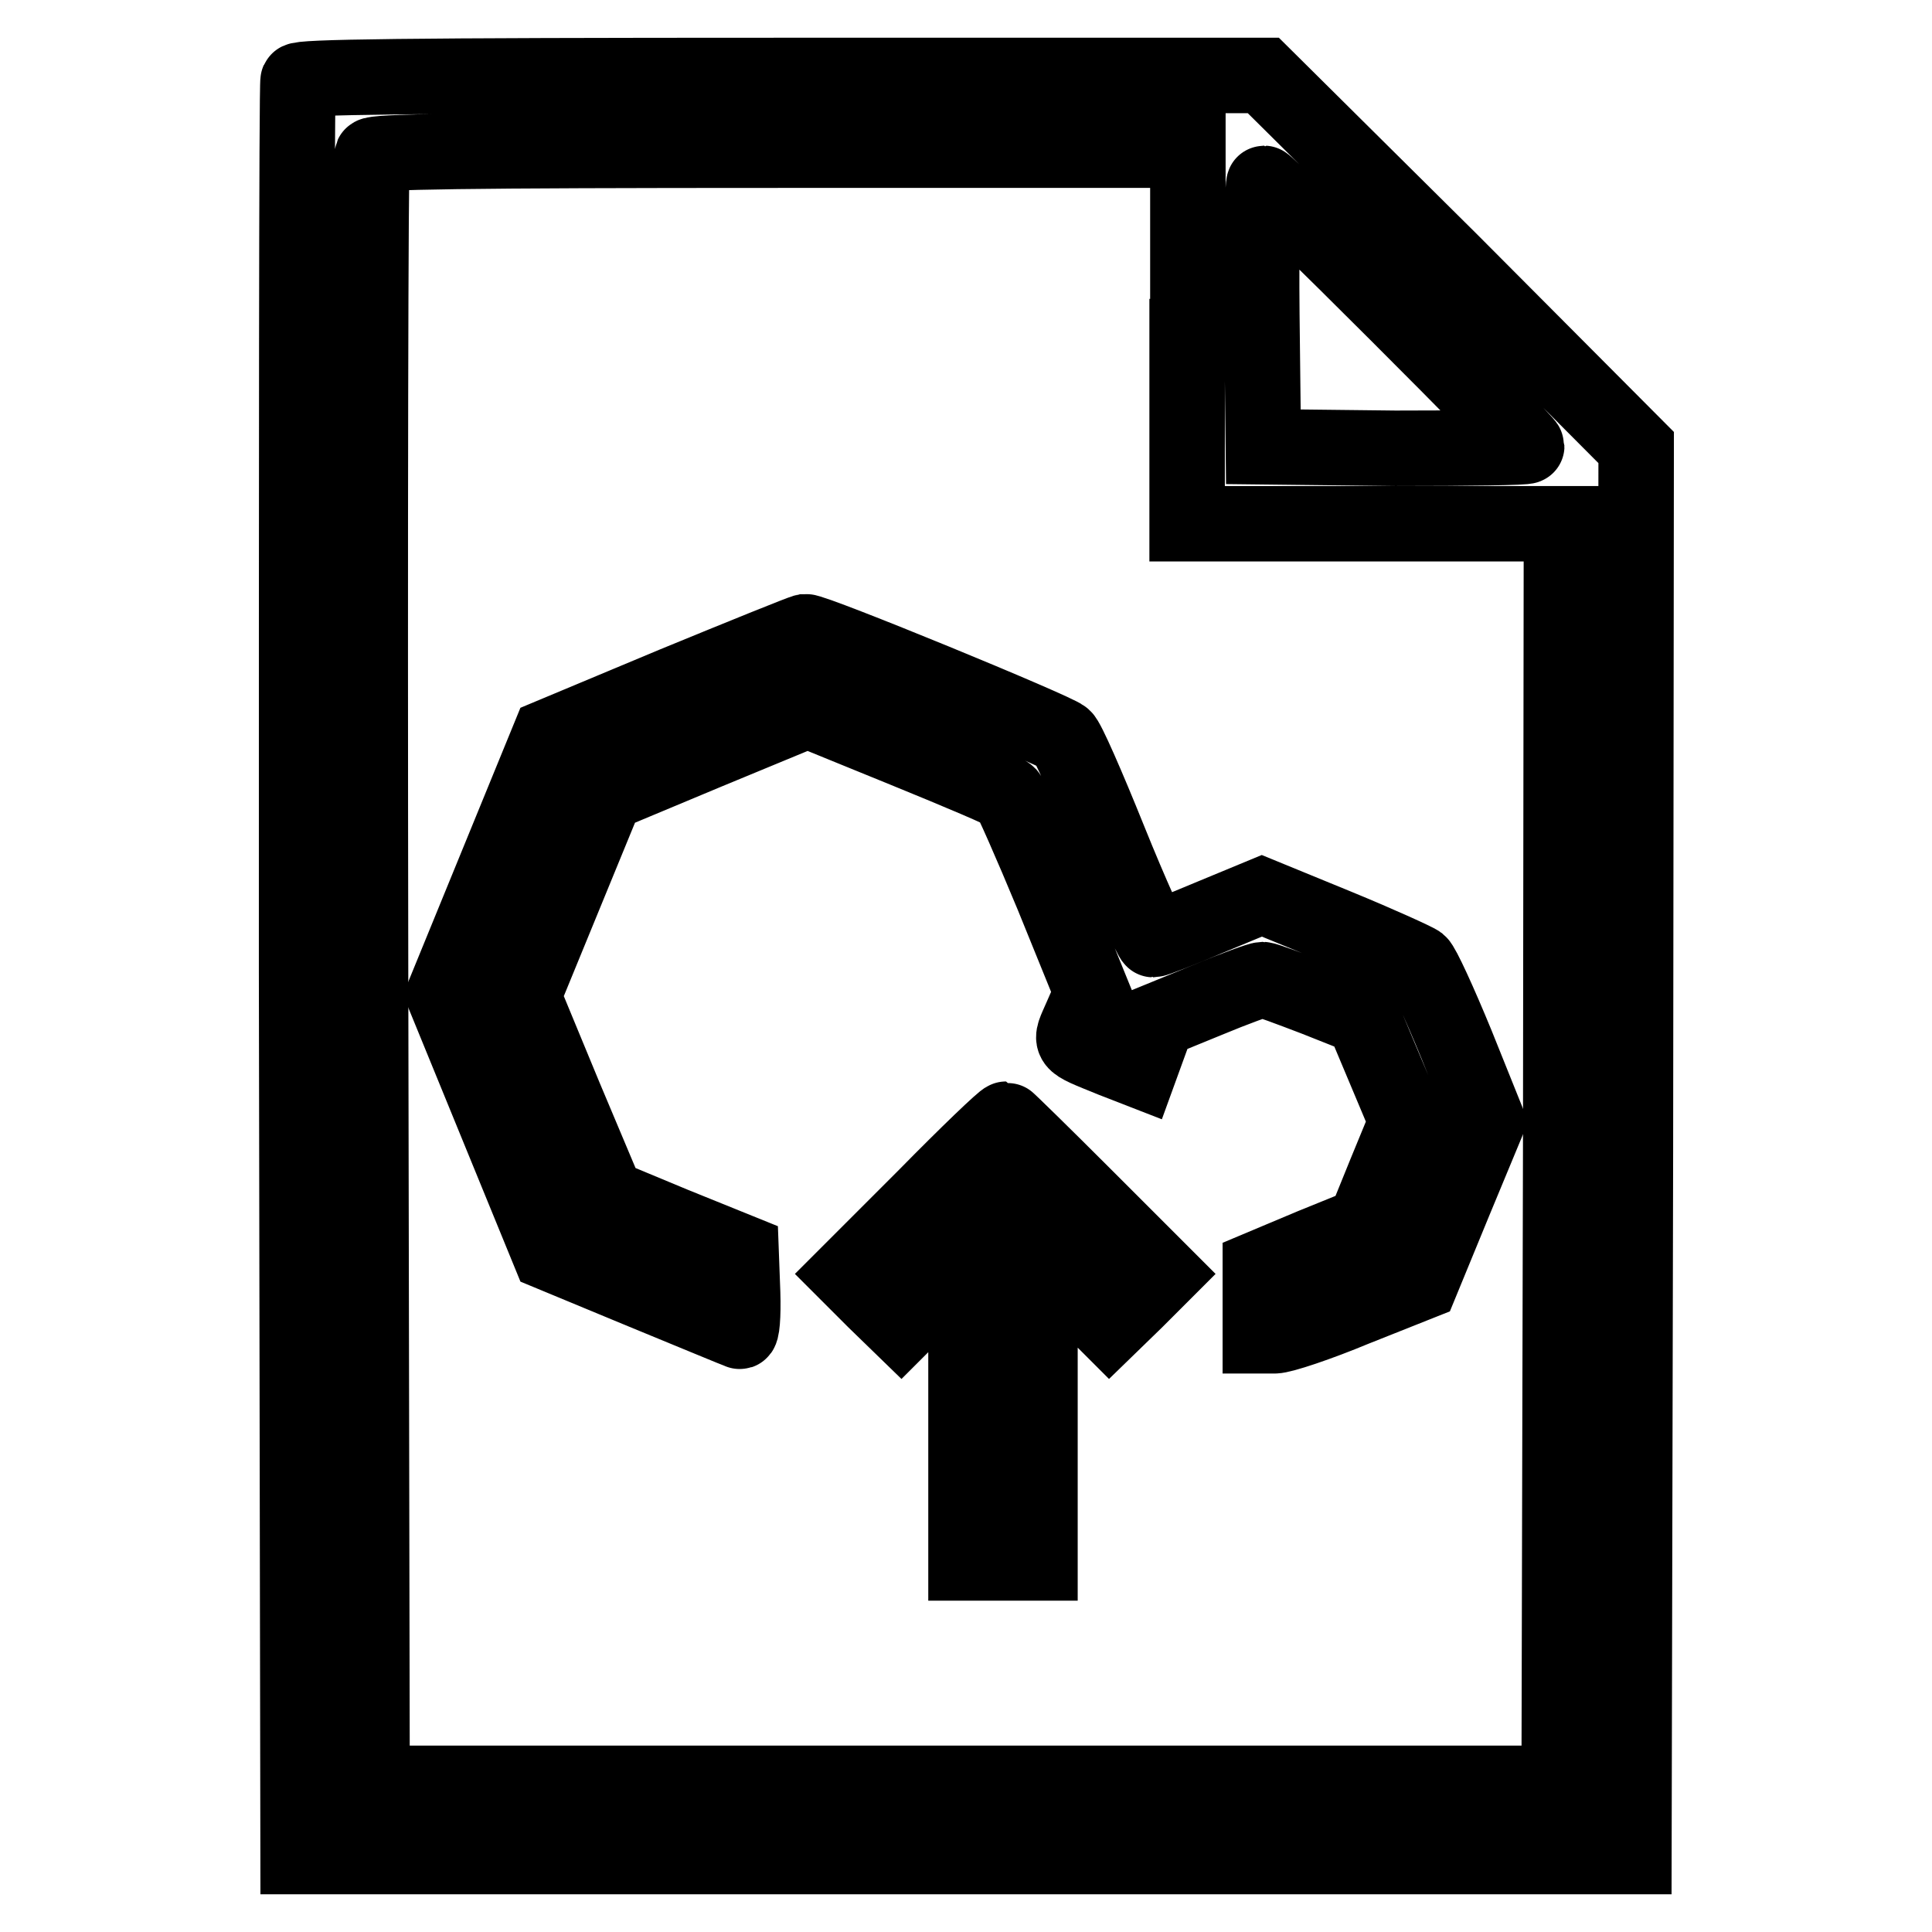
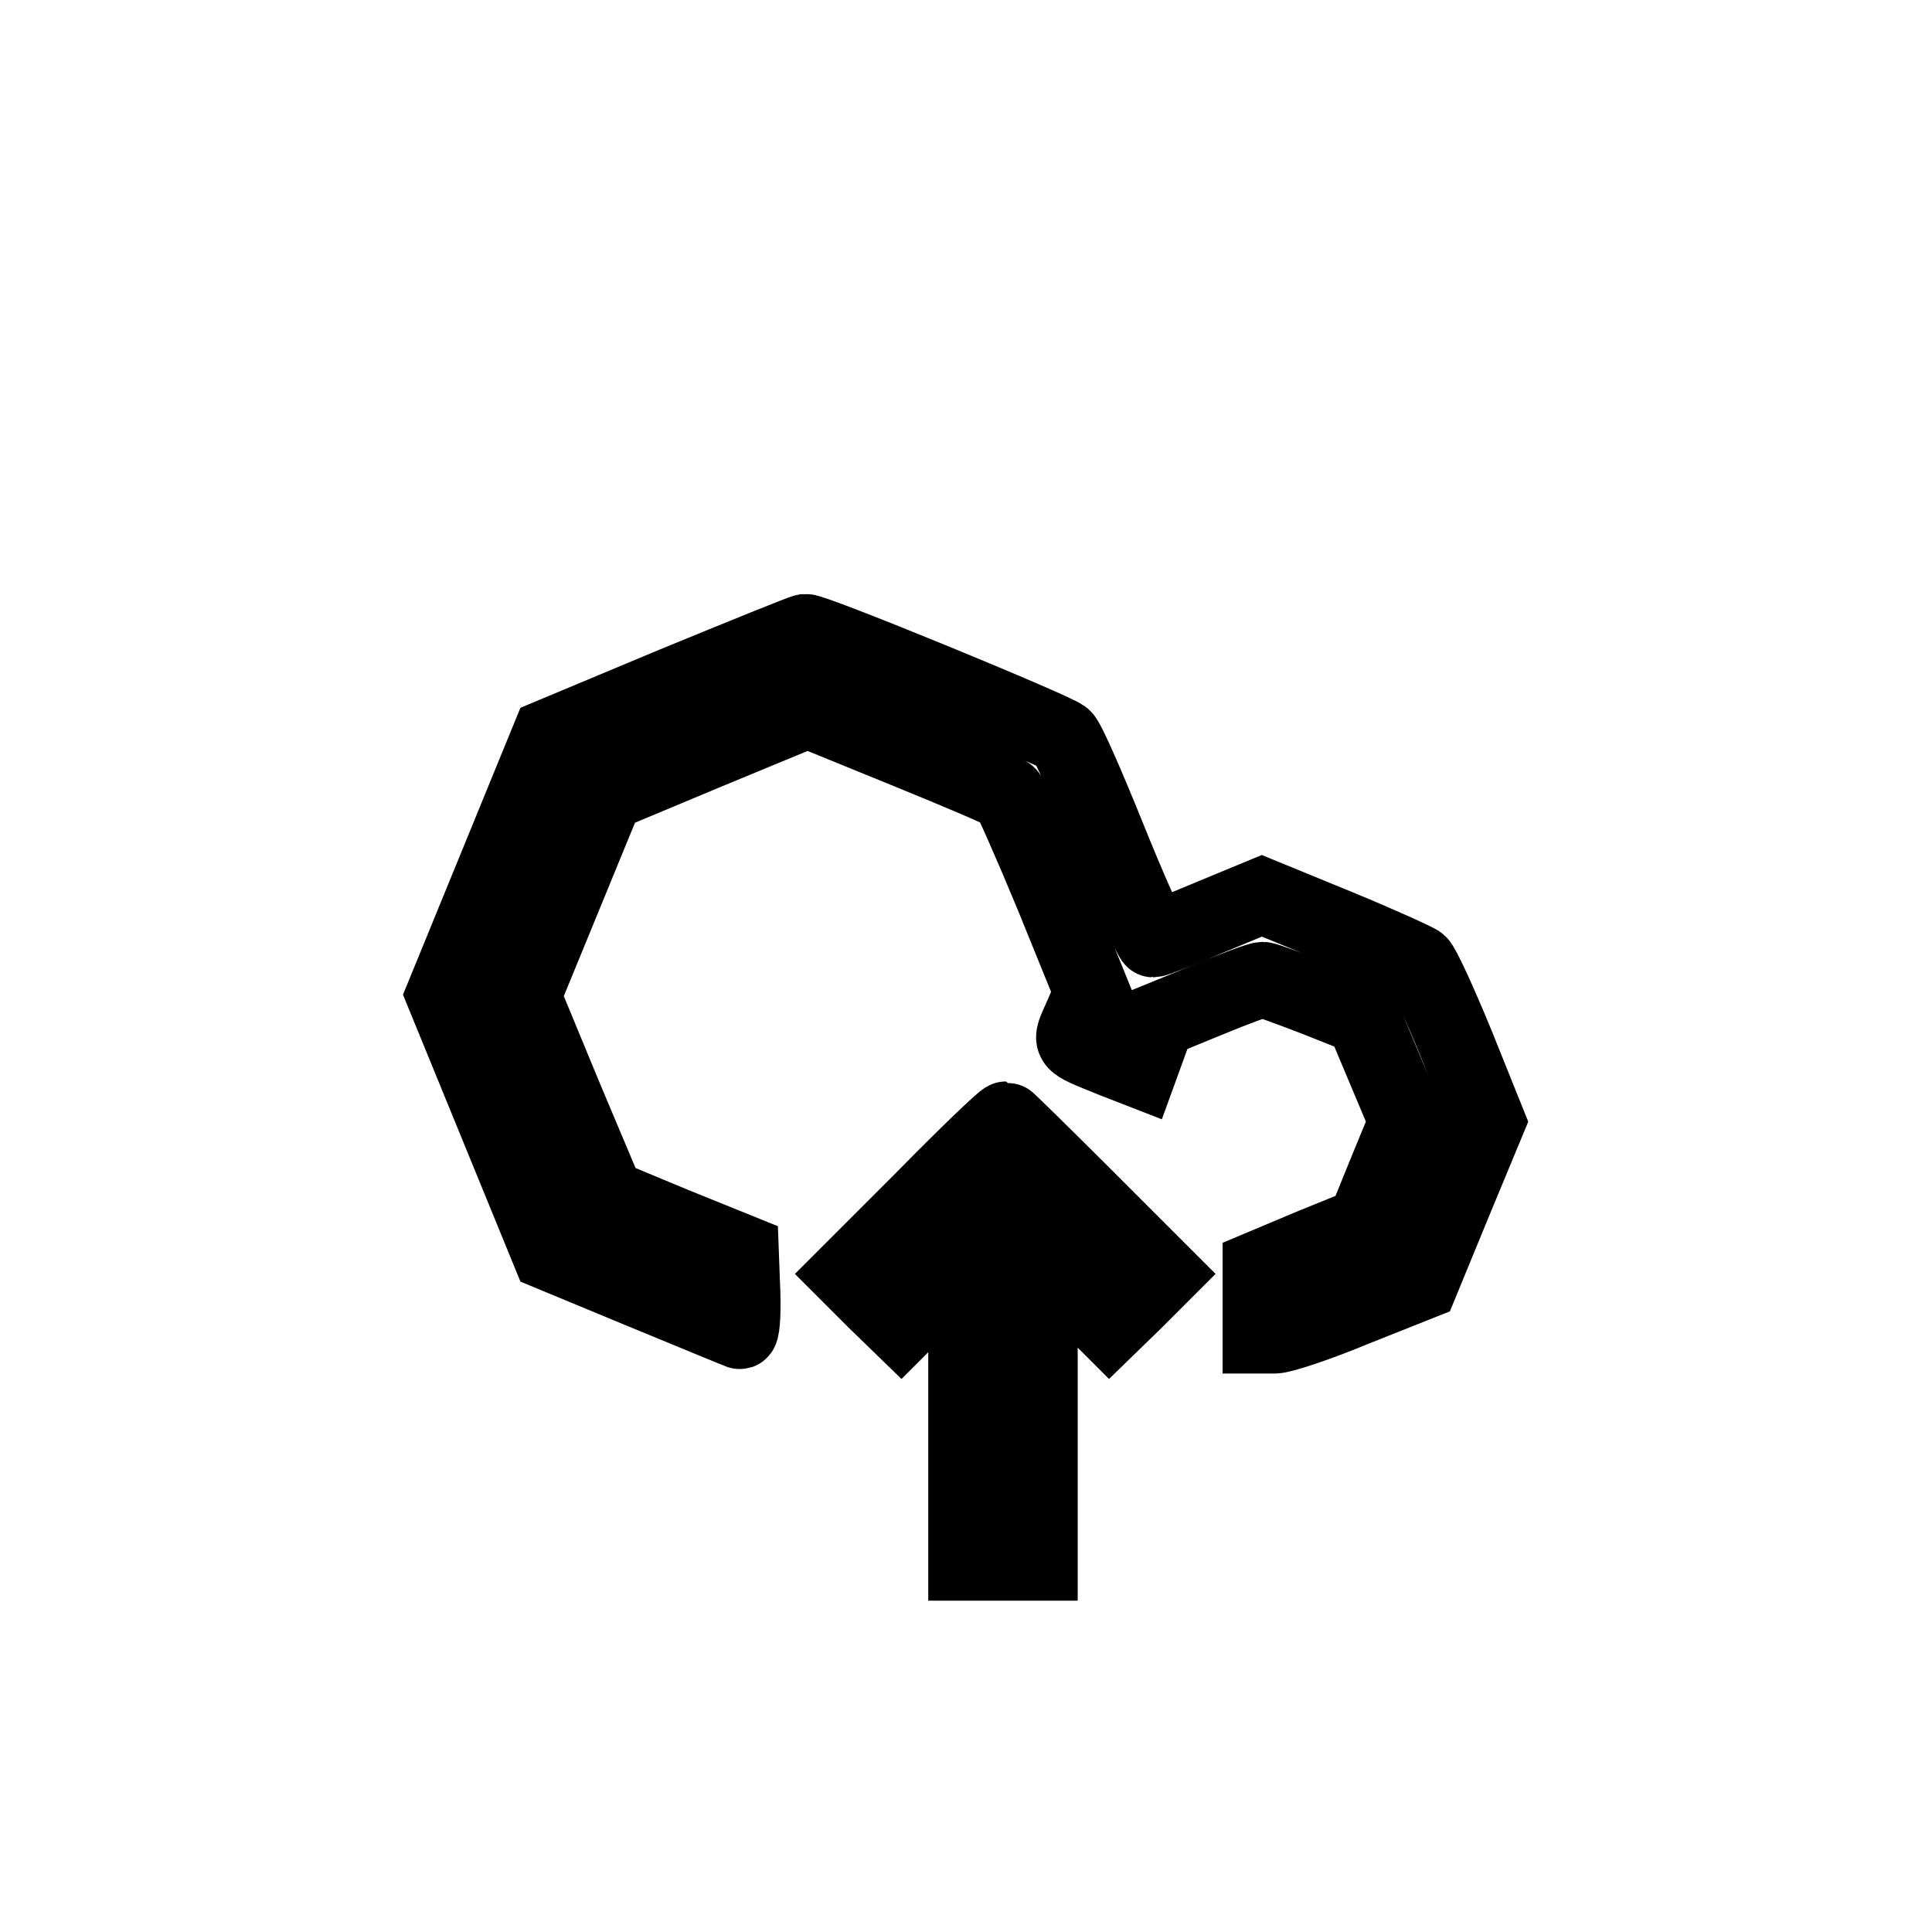
<svg xmlns="http://www.w3.org/2000/svg" version="1.1" x="0px" y="0px" viewBox="0 0 256 256" enable-background="new 0 0 256 256" xml:space="preserve">
  <g>
    <g>
      <g>
-         <path stroke-width="10" fill-opacity="0" stroke="#000000" d="M39.5,10.7c-0.2,0.4-0.2,53.5-0.2,118L39.5,246H128h88.5l0.2-93.4l0.1-93.3l-24.6-24.7L167.4,10h-63.9C53,10,39.7,10.2,39.5,10.7z M157.3,44.6v24.8h24.8h24.8l-0.1,83.4l-0.2,83.5H128H49.3l-0.2-107.5c-0.1-59.1,0-107.8,0.2-108.2c0.2-0.5,11.6-0.7,54.2-0.7h53.9V44.6z M185.1,41.5c9.5,9.5,17.2,17.3,17.2,17.6c0,0.2-7.8,0.3-17.4,0.3l-17.5-0.2l-0.2-17.5c-0.1-9.6,0.1-17.4,0.3-17.4S175.7,32.1,185.1,41.5z" />
        <path stroke-width="10" fill-opacity="0" stroke="#000000" d="M89.3,90.7l-16.5,6.9l-7,17.1l-7,17.1l7,17.1l7,17.1l12.3,5.1c6.8,2.8,12.6,5.2,12.9,5.3c0.3,0.2,0.5-2,0.4-5.1l-0.2-5.4l-8.9-3.6l-8.9-3.7l-5.6-13.3l-5.5-13.3l5.5-13.4l5.5-13.4l13.4-5.6l13.3-5.5l13,5.3c7.1,2.9,13.3,5.5,13.6,5.9c0.3,0.3,3,6.4,5.9,13.4l5.2,12.8l-1.4,3.2c-1.6,3.7-2,3.2,4.1,5.7l3.6,1.4l1.2-3.3l1.2-3.3l6.6-2.7c3.6-1.5,6.9-2.7,7.3-2.7c0.4,0,3.6,1.2,7,2.5l6.3,2.5l2.9,6.9l2.9,6.9l-2.8,6.8l-2.8,6.9l-6.9,2.8l-6.9,2.9v4.5v4.5h1.9c1,0,5.8-1.6,10.6-3.6l8.8-3.5l4.4-10.7l4.4-10.6l-4.1-10.2c-2.3-5.6-4.5-10.4-5-10.8c-0.4-0.3-5.2-2.5-10.8-4.8l-10-4.1l-7,2.9c-3.8,1.6-7.1,2.9-7.4,2.9c-0.2,0-2.9-5.9-5.8-13.1c-2.9-7.2-5.6-13.4-6.1-13.7c-0.9-0.9-33-14.1-34.2-14C106.2,83.8,98.3,87,89.3,90.7z" />
        <path stroke-width="10" fill-opacity="0" stroke="#000000" d="M122.6,158.6l-10.2,10.2l3.5,3.5l3.5,3.4l4.3-4.3l4.3-4.3v20v20h4.9h4.9v-20.3v-20.3l4.6,4.6l4.6,4.6l3.5-3.4l3.5-3.5l-10.2-10.2c-5.6-5.6-10.4-10.3-10.5-10.3C133,148.3,128.2,152.9,122.6,158.6z" />
      </g>
    </g>
  </g>
</svg>